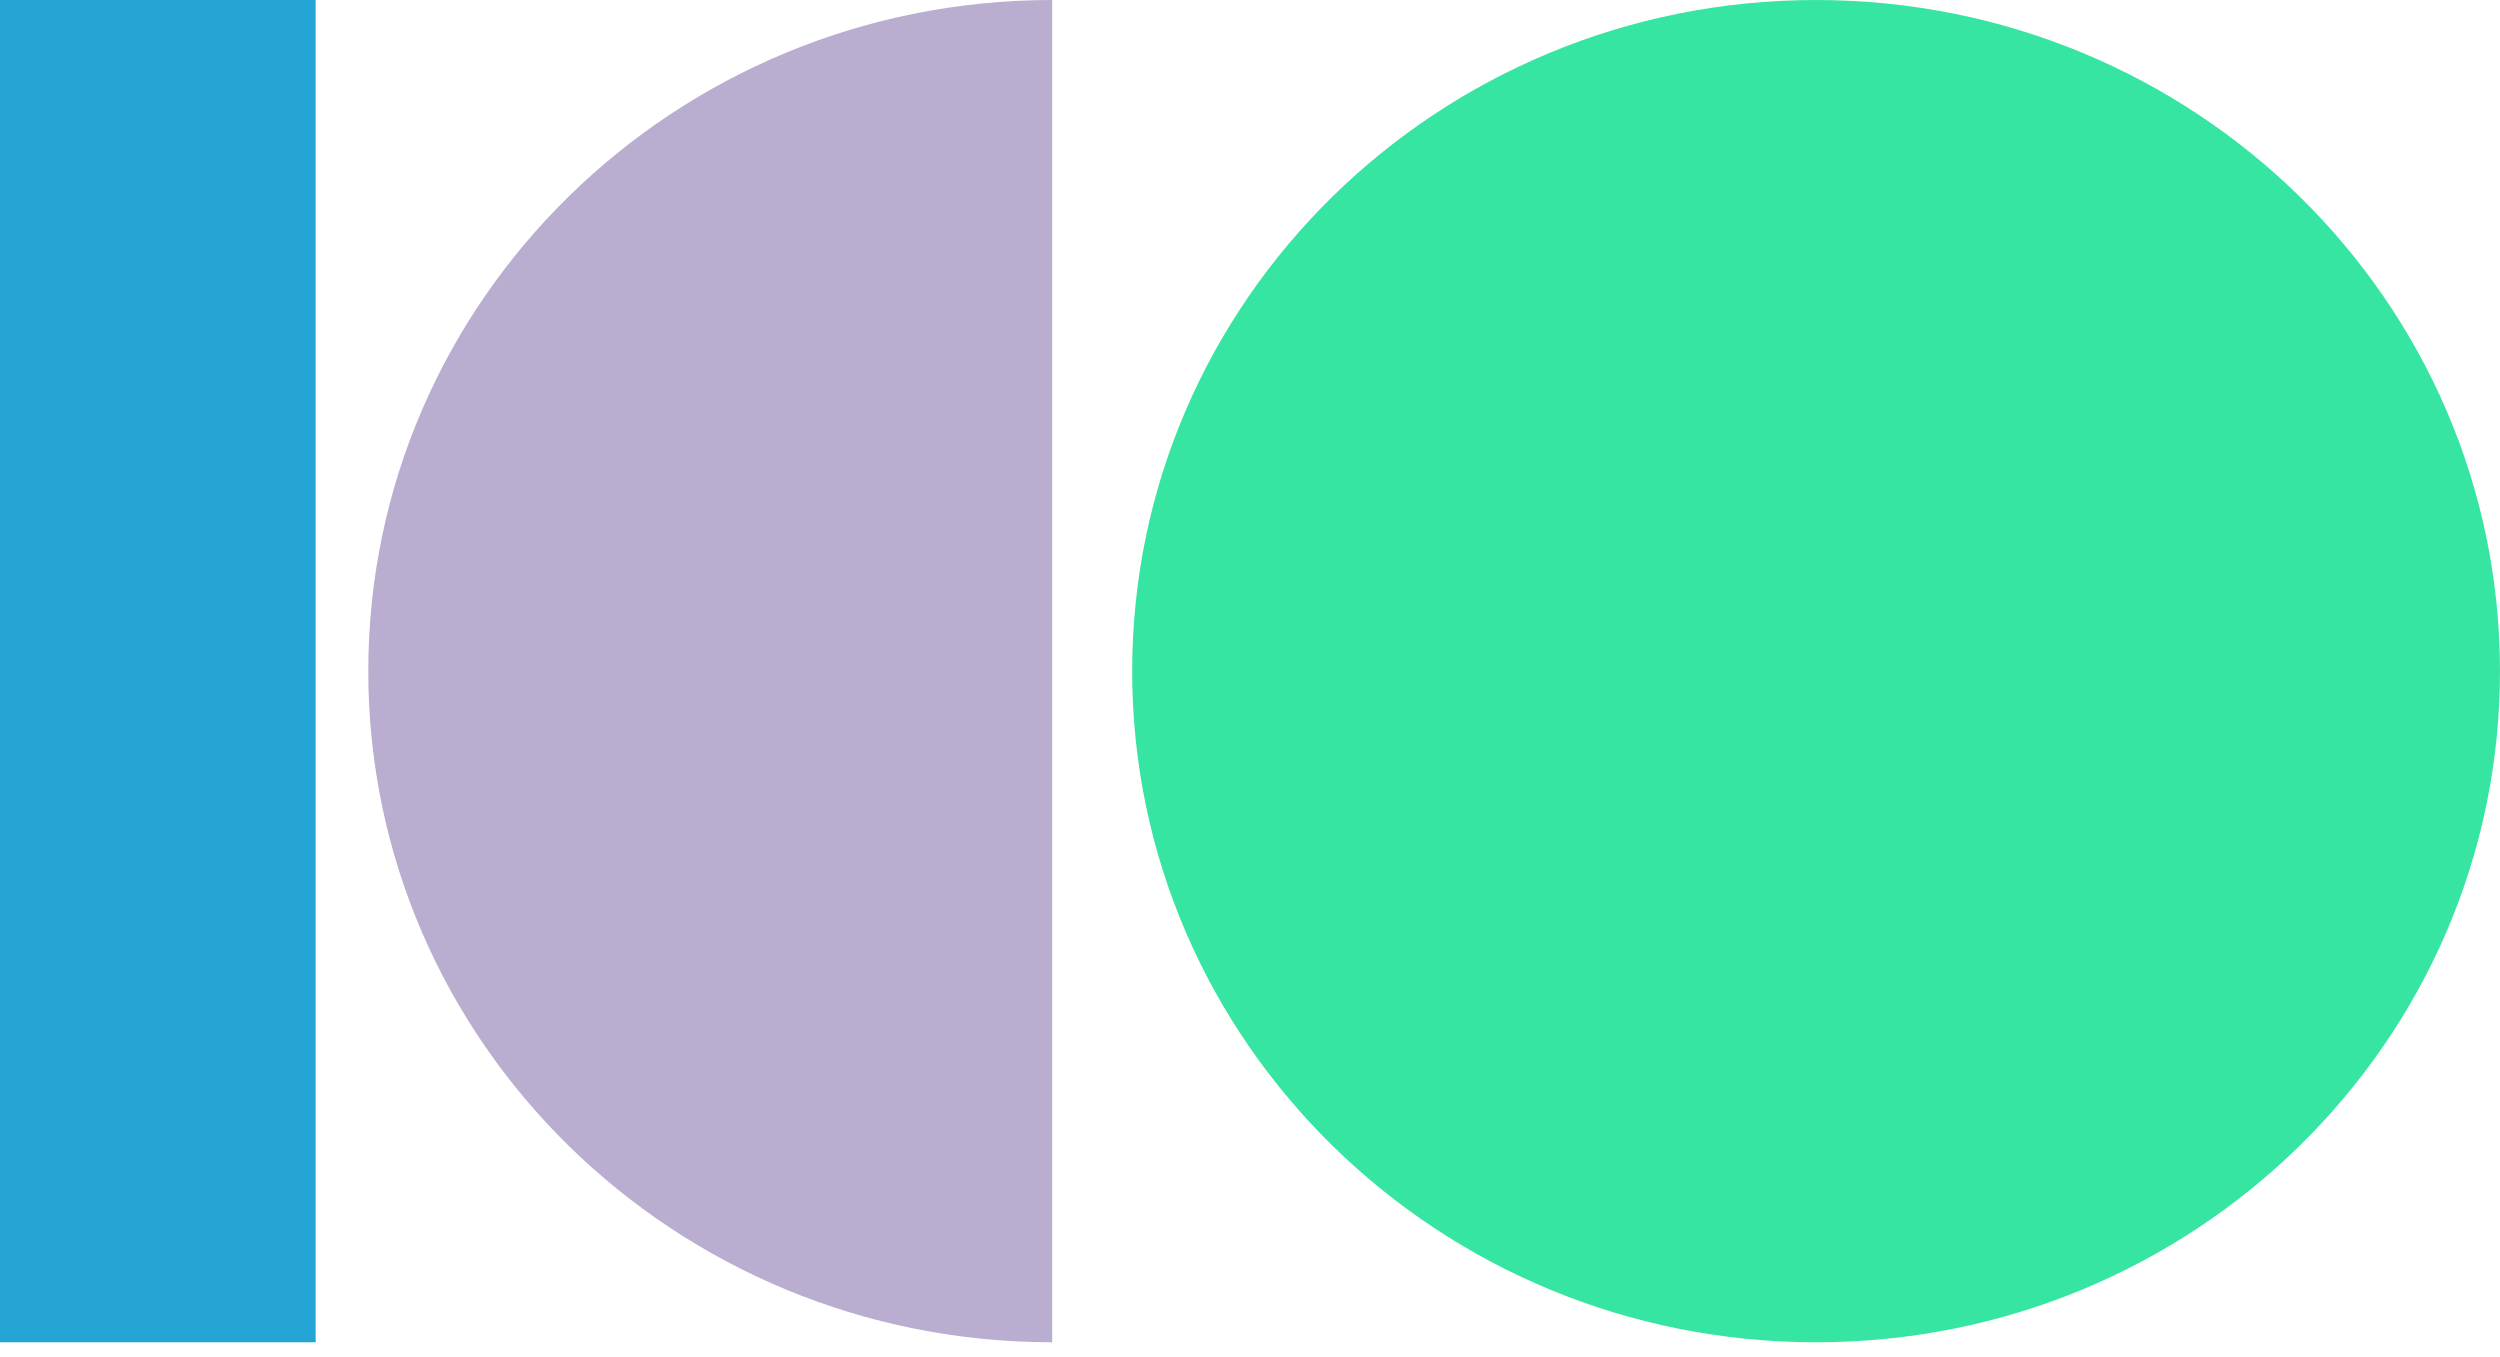
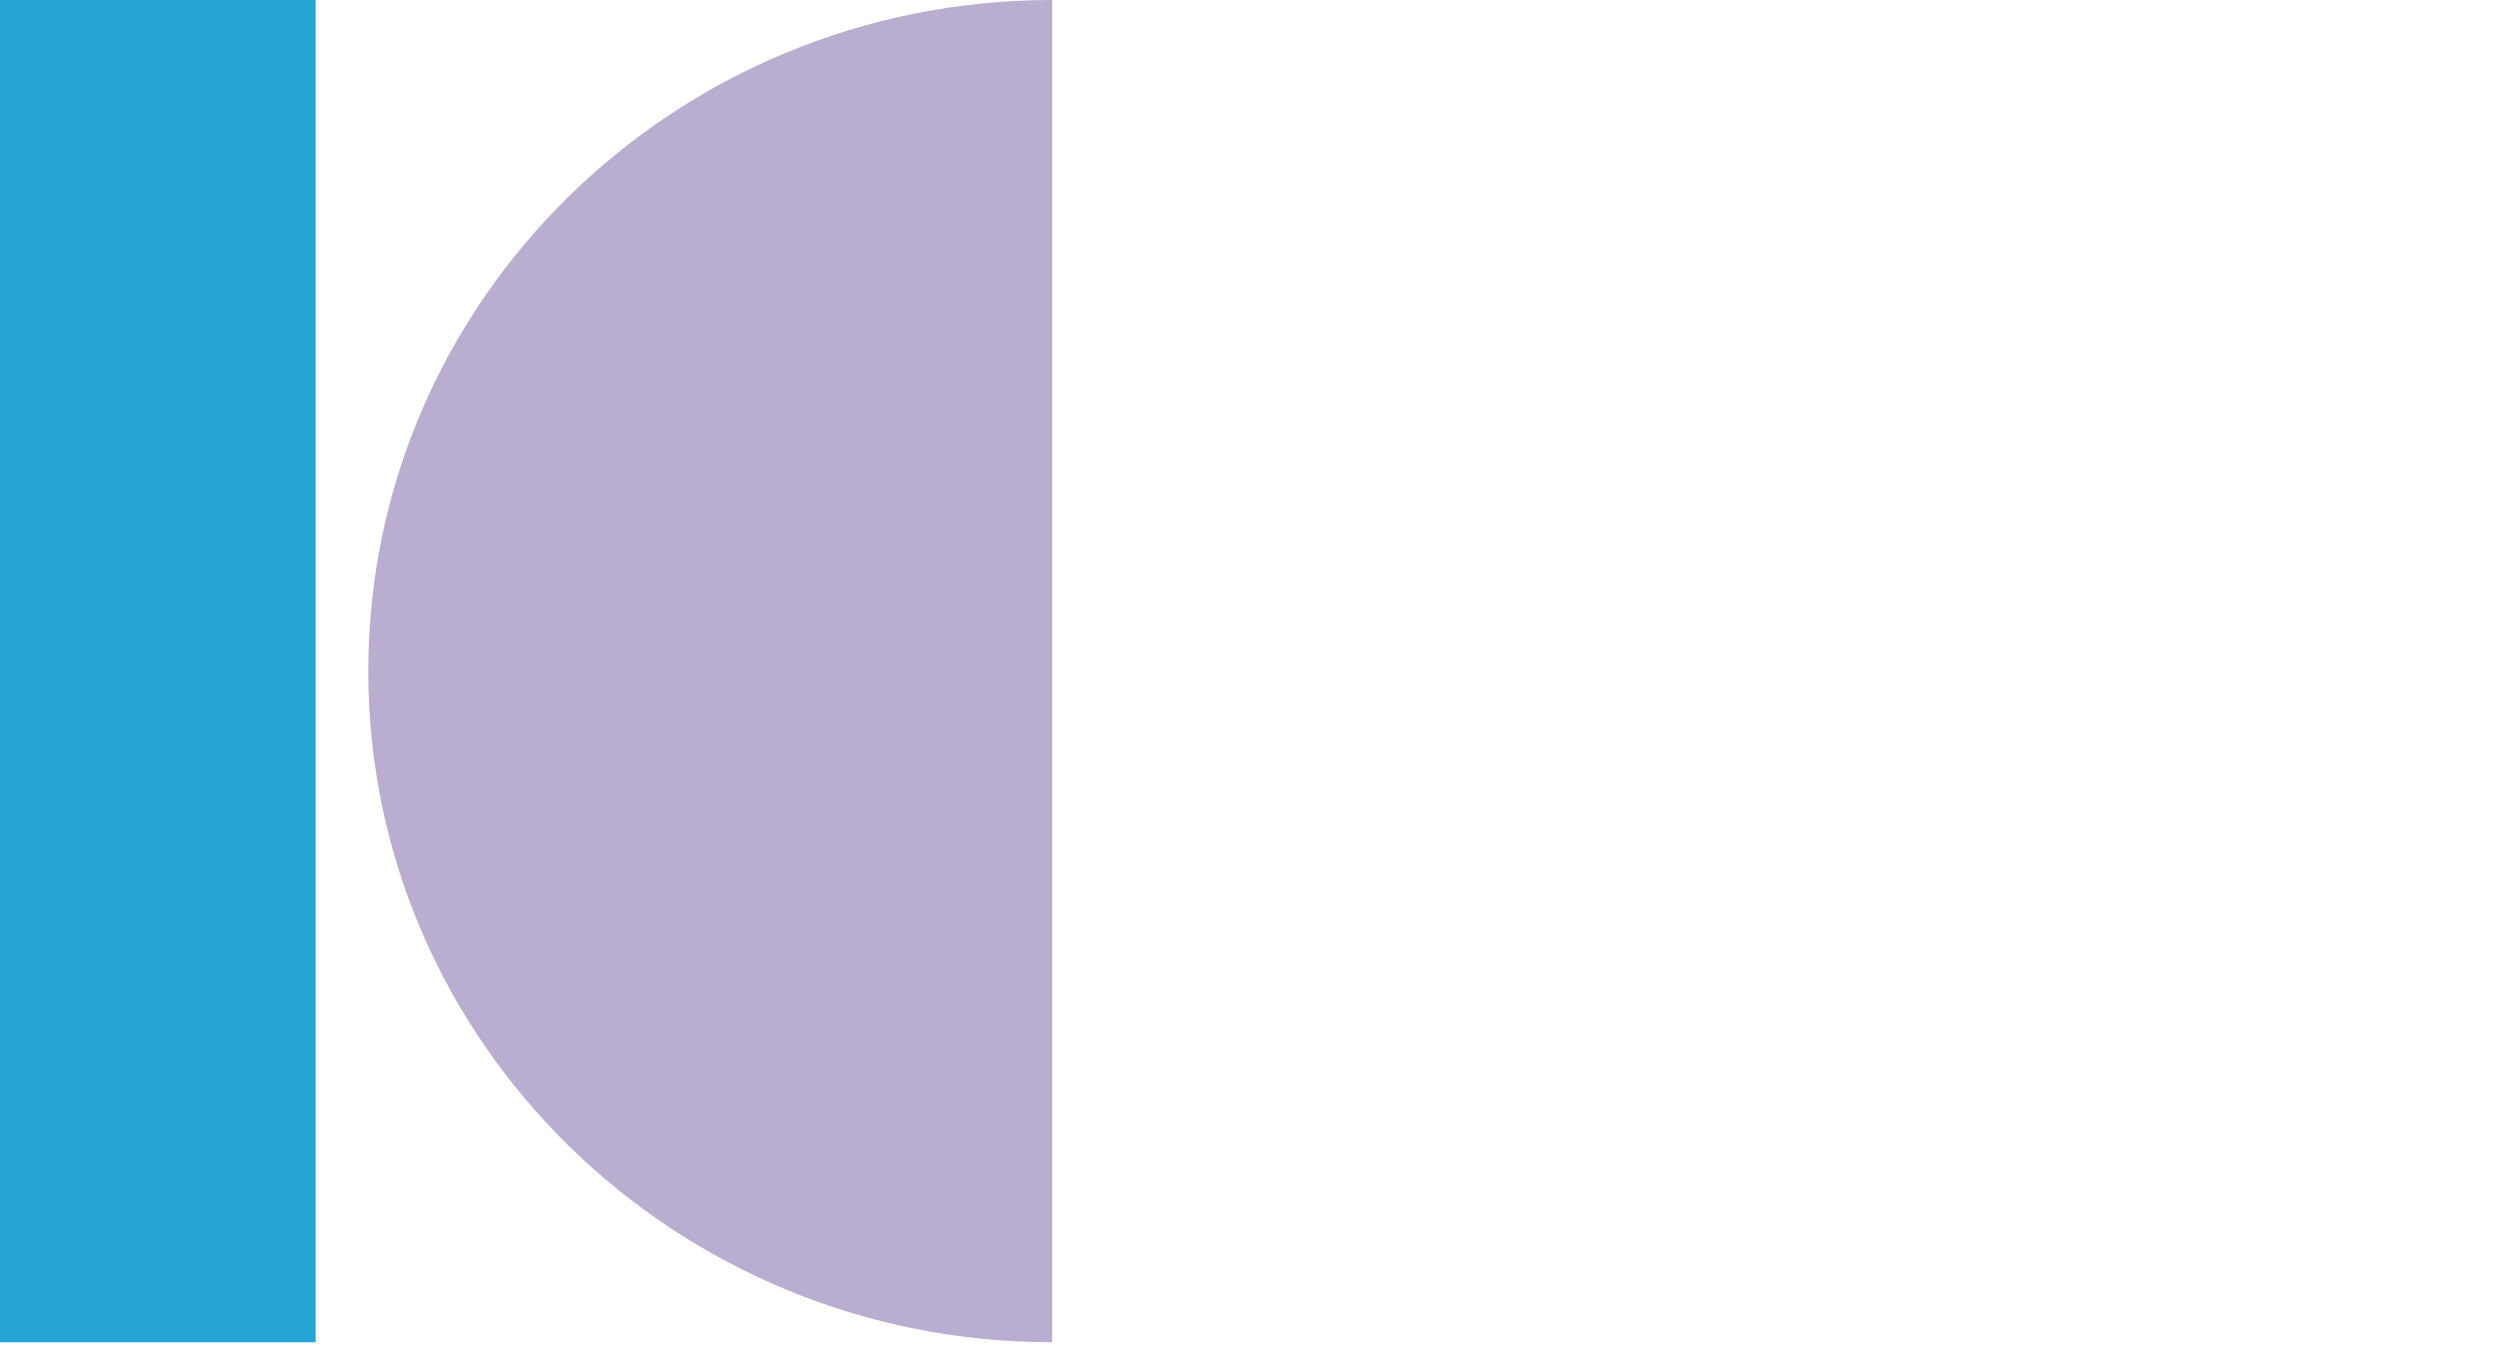
<svg xmlns="http://www.w3.org/2000/svg" width="140" height="76" viewBox="0 0 140 76" fill="none">
  <path d="M0 75.167L-3.34527e-06 2.28882e-05L17.676 2.21293e-05L17.676 75.167L0 75.167Z" fill="#25A4D6" />
-   <path d="M139.999 37.584C139.999 58.341 122.853 75.168 101.701 75.168C80.549 75.168 63.402 58.341 63.402 37.584C63.402 16.827 80.549 0.001 101.701 0.001C122.853 0.001 139.999 16.827 139.999 37.584Z" fill="#35E5A1" />
  <path d="M58.923 75.167C37.771 75.167 20.624 58.341 20.624 37.584C20.624 16.827 37.771 1.70734e-05 58.923 1.52588e-05L58.923 75.167Z" fill="#B9ADD0" />
</svg>